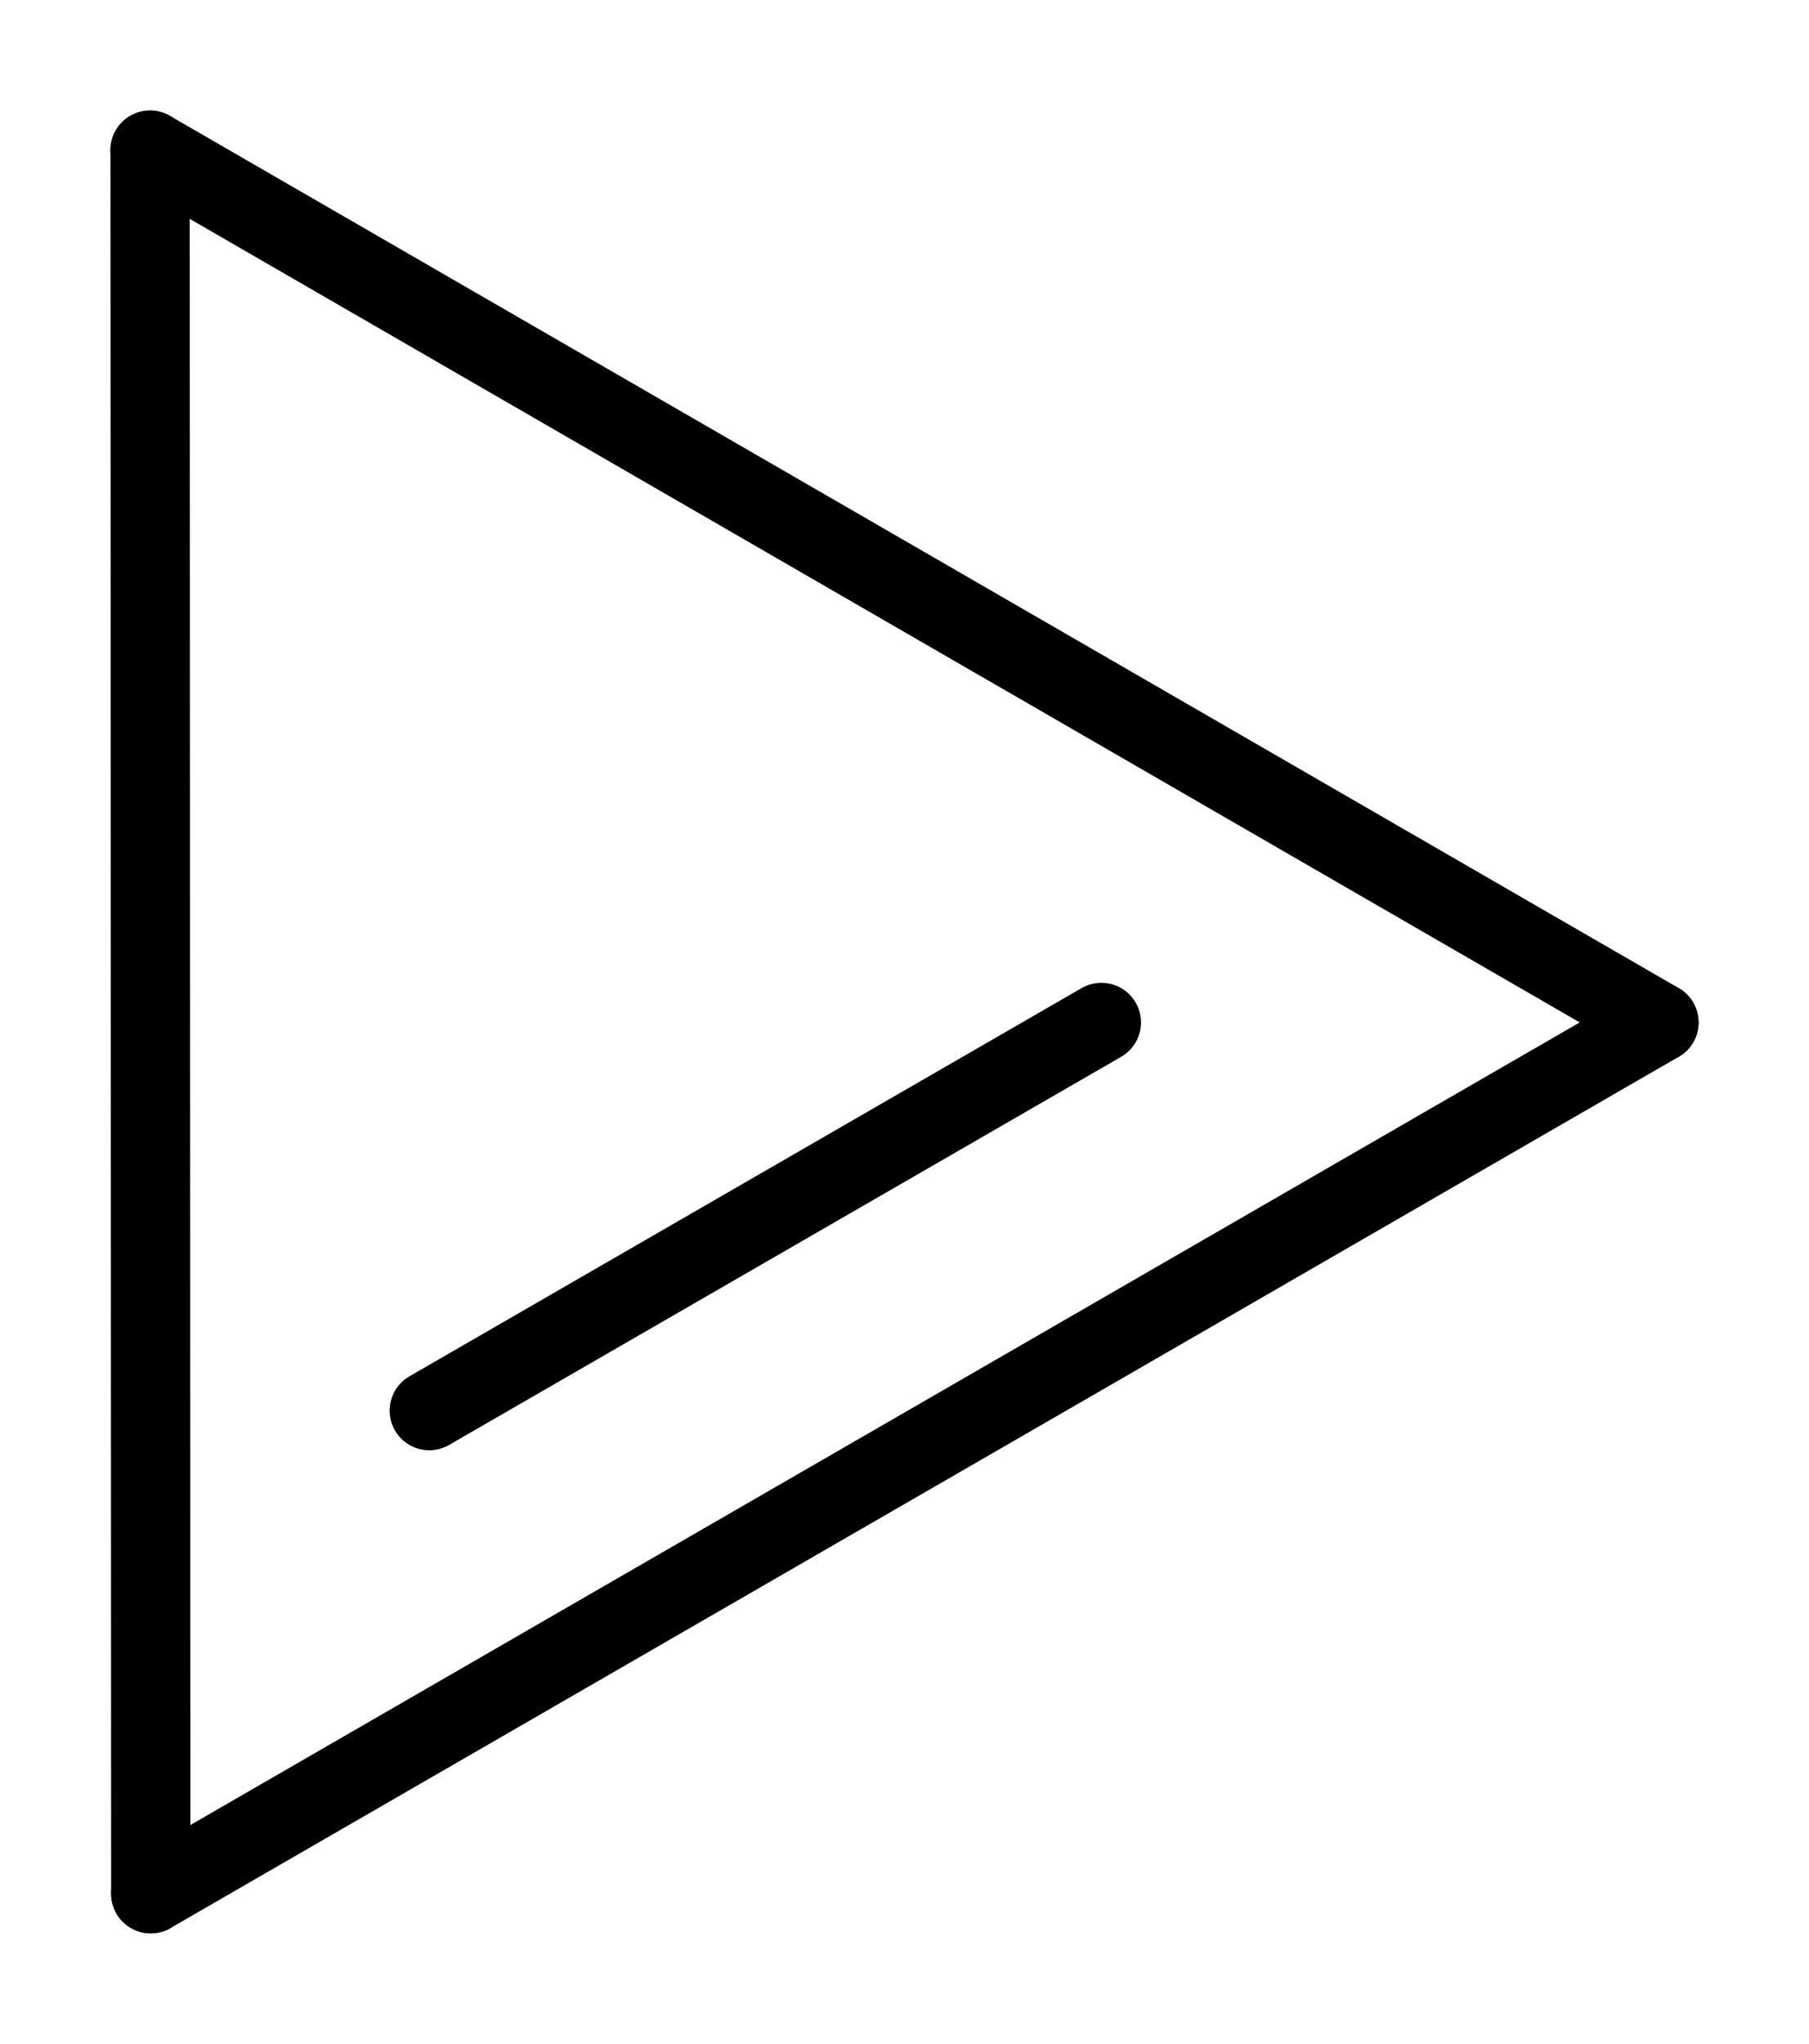
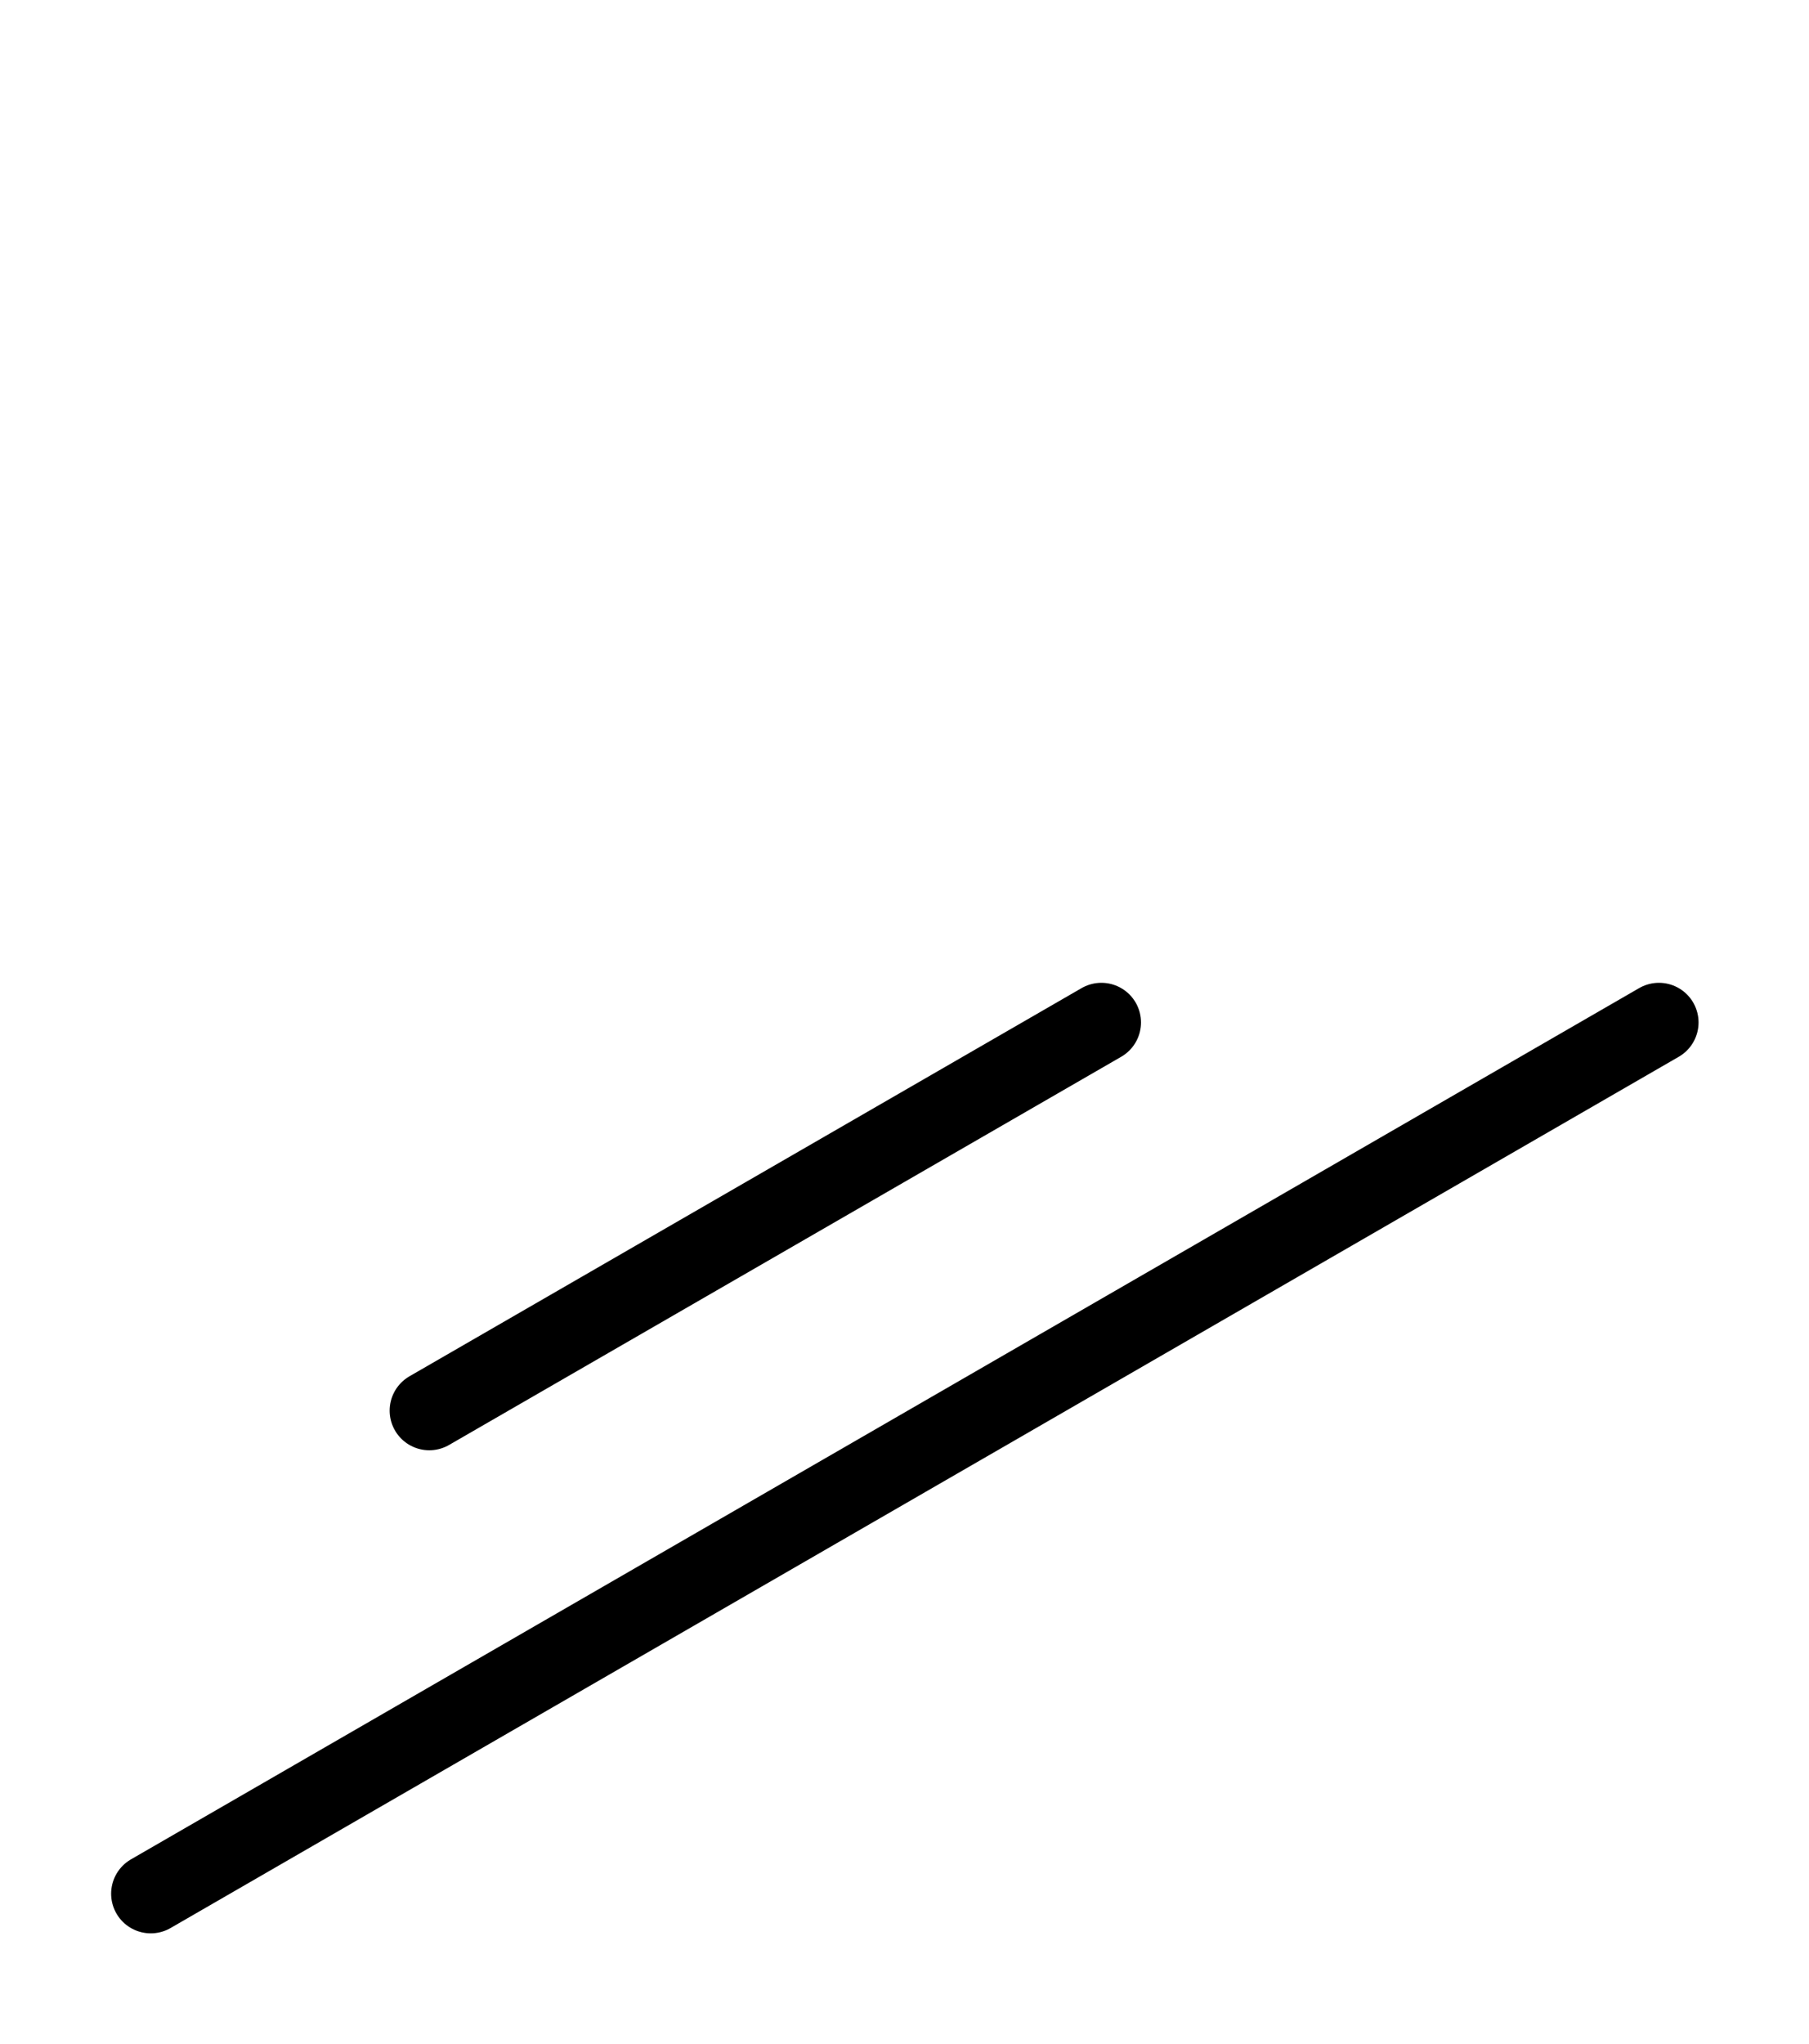
<svg xmlns="http://www.w3.org/2000/svg" version="1.2" width="10.548mm" height="11.911mm" viewBox="0 0 10.548 11.911">
  <desc>Generated by the Chemistry Development Kit (http://github.com/cdk)</desc>
  <g stroke-linecap="round" stroke-linejoin="round" stroke="#000000" stroke-width=".462">
    <rect x=".0" y=".0" width="11.0" height="12.0" fill="#FFFFFF" stroke="none" />
    <g id="mol1" class="mol">
-       <line id="mol1bnd1" class="bond" x1=".875" y1=".875" x2="9.673" y2="5.958" />
      <g id="mol1bnd2" class="bond">
        <line x1=".879" y1="11.035" x2="9.673" y2="5.958" />
        <line x1="2.503" y1="8.22" x2="6.422" y2="5.958" />
      </g>
-       <line id="mol1bnd3" class="bond" x1=".875" y1=".875" x2=".879" y2="11.035" />
    </g>
  </g>
</svg>